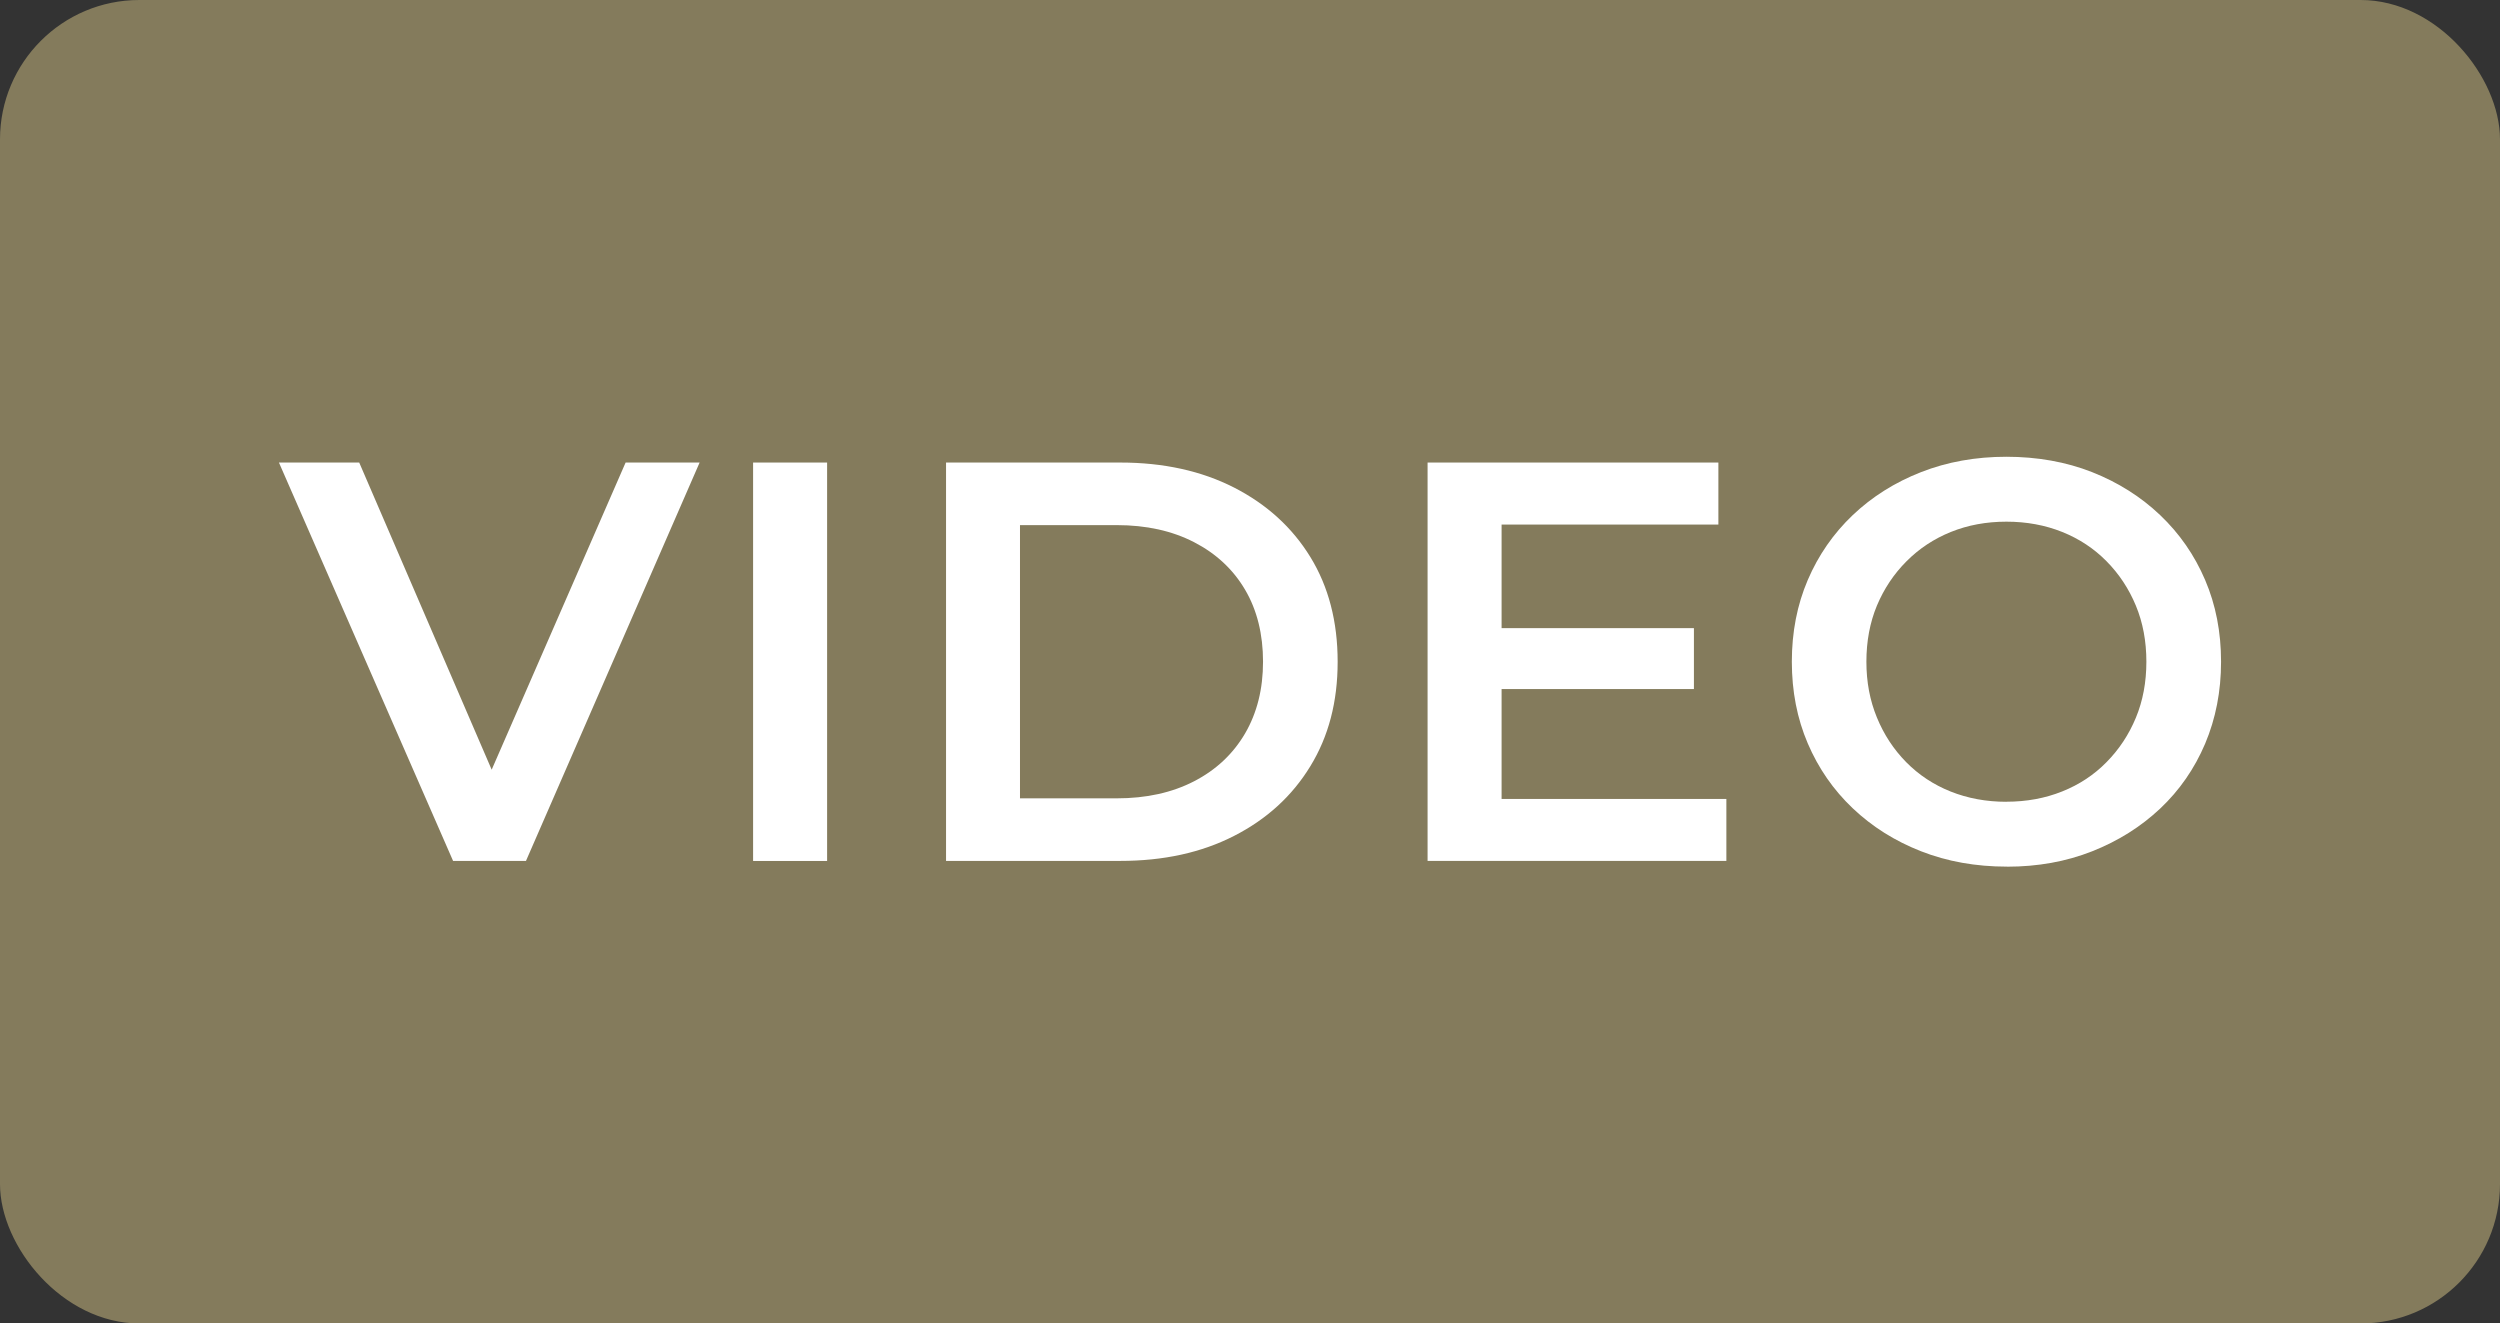
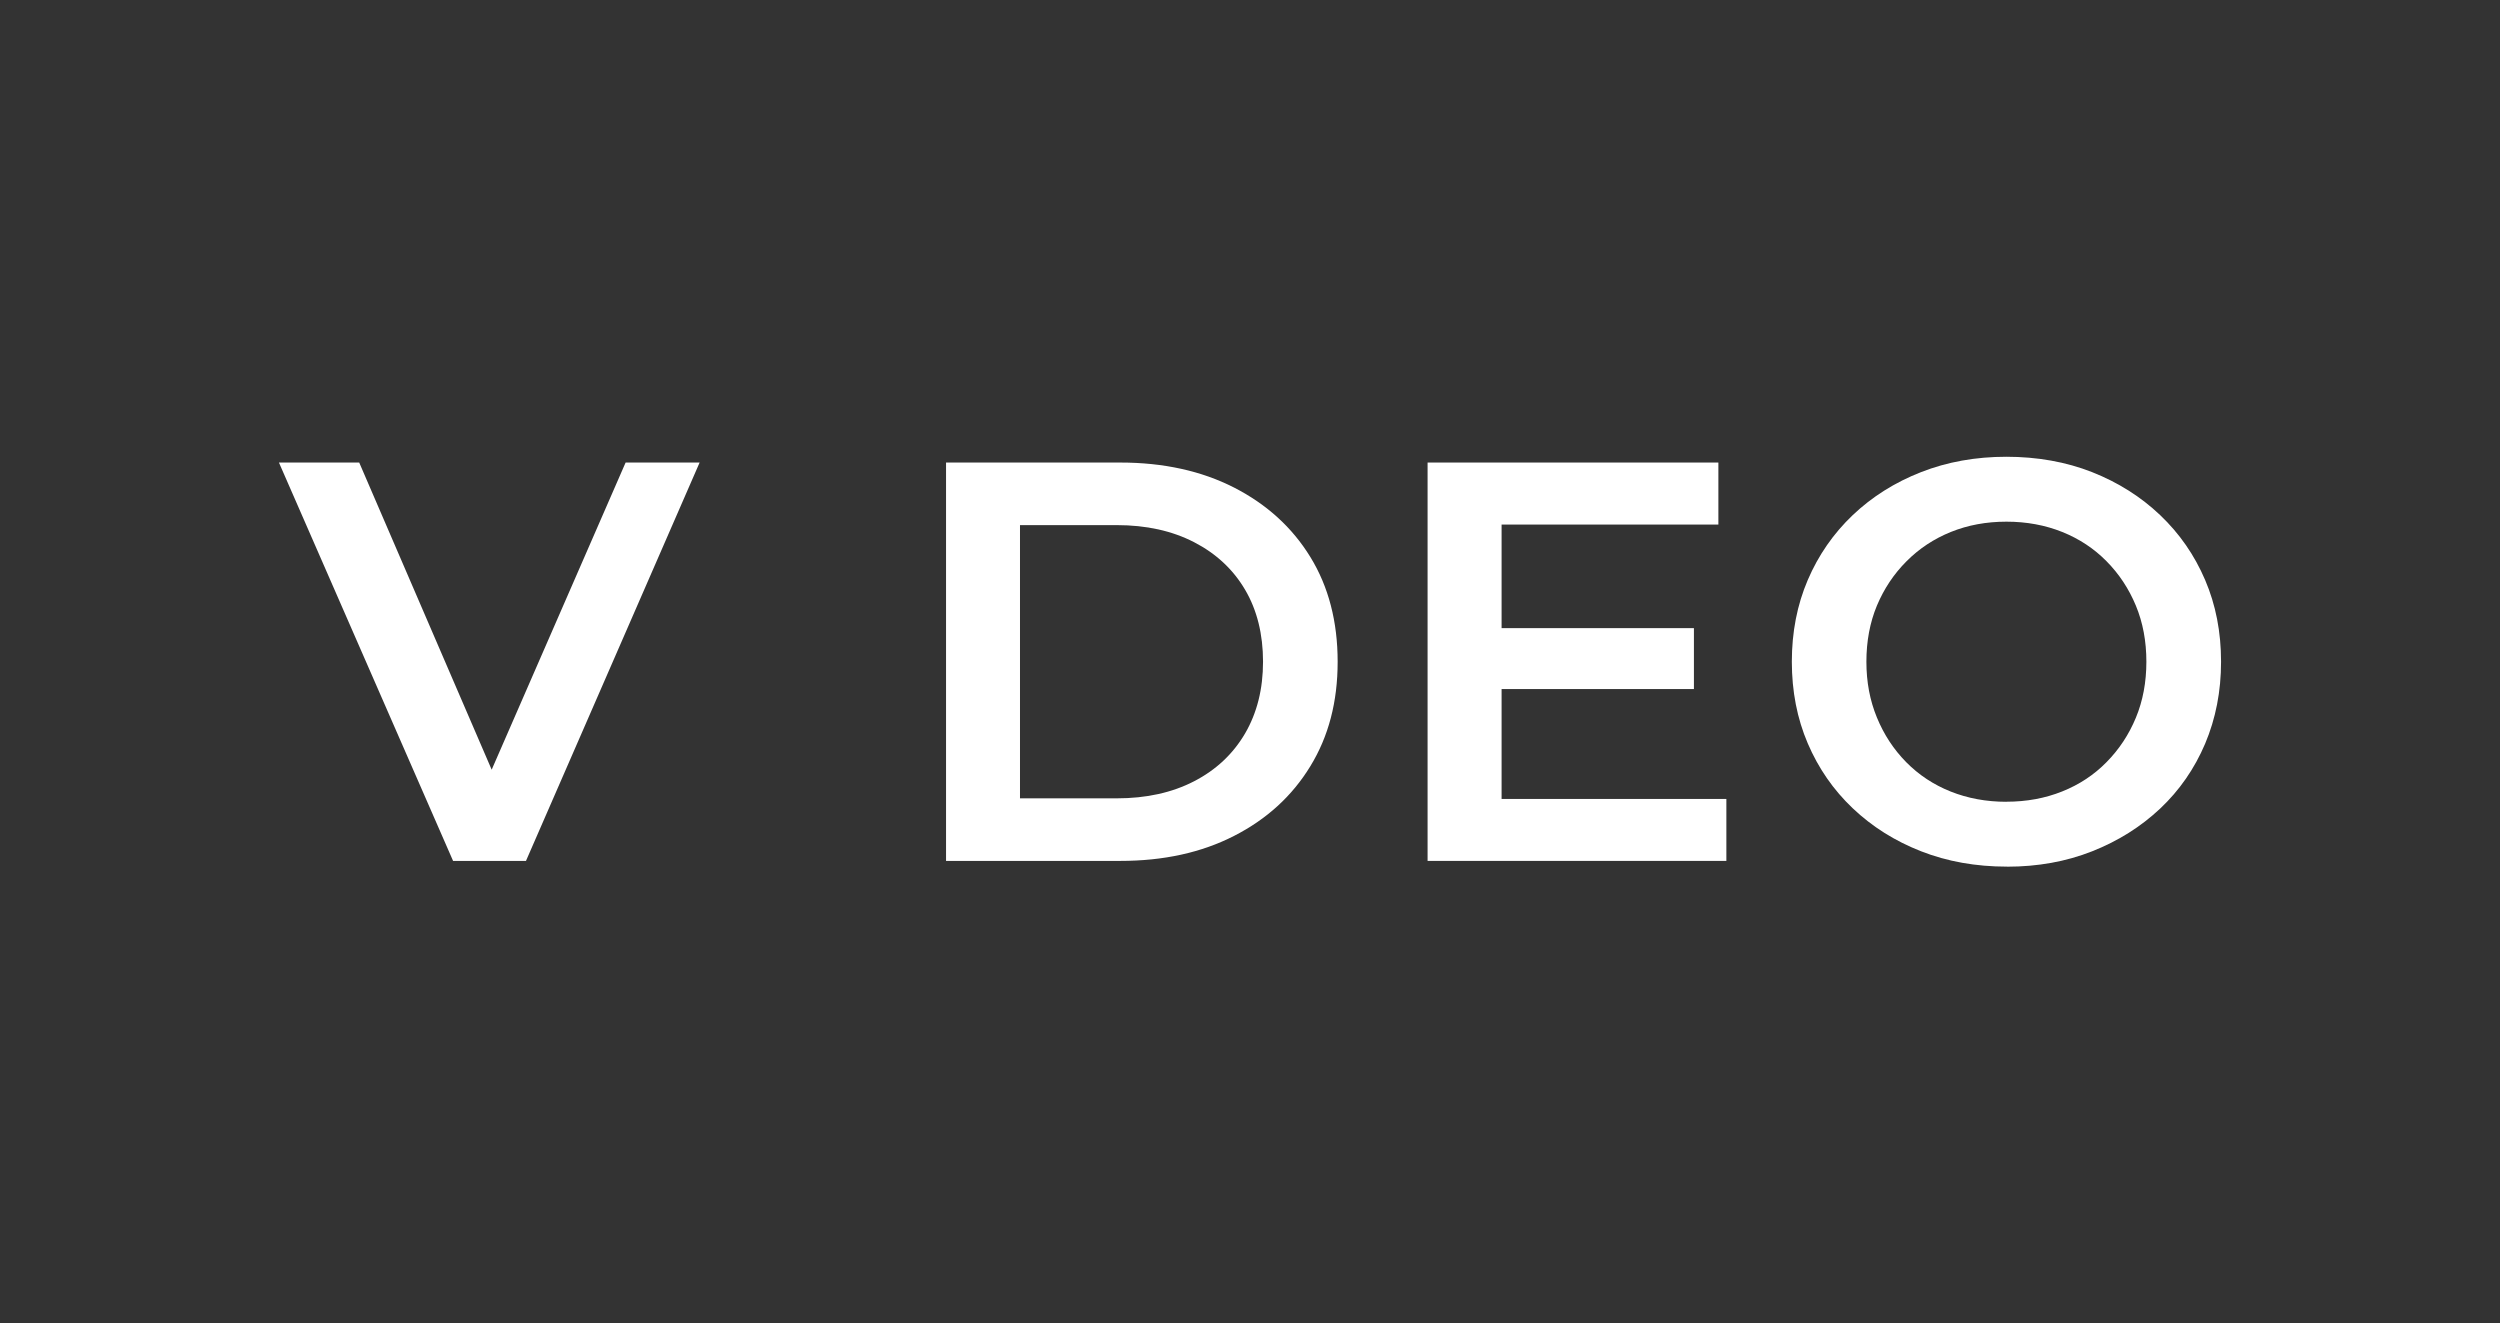
<svg xmlns="http://www.w3.org/2000/svg" id="Ebene_2" data-name="Ebene 2" width="406.72" height="215.31" viewBox="0 0 406.72 215.31">
  <rect x="0" y="0" width="406.72" height="215.31" fill="#333333" stroke="none" />
  <defs>
    <style>
      .cls-1 {
        fill: #fff;
      }

      .cls-2 {
        fill: #847b5c;
      }
    </style>
  </defs>
  <g id="Ebene_1-2" data-name="Ebene 1">
-     <rect class="cls-2" width="406.72" height="215.31" rx="22.68" ry="22.68" />
    <g>
      <polygon class="cls-1" points="113.82 75.25 85.57 140.06 73.71 140.06 45.38 75.25 58.44 75.25 79.99 125.22 101.78 75.25 113.82 75.25" />
-       <path class="cls-1" d="M122.52,140.07v-64.82h12.04v64.82h-12.04Z" />
      <path class="cls-1" d="M153.91,140.07v-64.82h28.34c7.04,0,13.21,1.36,18.52,4.07,5.31,2.72,9.45,6.48,12.41,11.3,2.96,4.82,4.44,10.5,4.44,17.04s-1.48,12.15-4.44,16.99c-2.96,4.85-7.1,8.63-12.41,11.34-5.31,2.72-11.48,4.07-18.52,4.07h-28.34ZM165.94,129.88h15.74c4.82,0,9.01-.93,12.59-2.78,3.58-1.85,6.34-4.45,8.29-7.78,1.94-3.33,2.92-7.22,2.92-11.67s-.97-8.41-2.92-11.71c-1.94-3.3-4.71-5.88-8.29-7.73-3.58-1.85-7.78-2.78-12.59-2.78h-15.74v44.45Z" />
      <polygon class="cls-1" points="280.86 129.98 280.86 140.06 232.25 140.06 232.25 75.25 279.56 75.25 279.56 85.34 244.29 85.34 244.29 102.19 275.58 102.19 275.58 112.1 244.29 112.1 244.29 129.98 280.86 129.98" />
      <path class="cls-1" d="M326.51,140.99c-5.06,0-9.72-.83-13.98-2.5-4.26-1.67-7.96-4-11.11-6.99-3.15-2.99-5.59-6.51-7.32-10.56-1.73-4.04-2.59-8.47-2.59-13.29s.86-9.24,2.59-13.29c1.73-4.04,4.17-7.56,7.32-10.56,3.15-2.99,6.85-5.32,11.11-6.99,4.26-1.67,8.89-2.5,13.89-2.5s9.71.83,13.94,2.5c4.23,1.67,7.92,4,11.07,6.99,3.15,3,5.59,6.51,7.32,10.56,1.73,4.04,2.59,8.47,2.59,13.29s-.87,9.26-2.59,13.34c-1.73,4.07-4.17,7.59-7.32,10.56-3.15,2.96-6.84,5.28-11.07,6.95-4.23,1.67-8.84,2.5-13.84,2.5ZM326.42,130.43c3.27,0,6.3-.56,9.07-1.67,2.78-1.11,5.19-2.7,7.22-4.77,2.04-2.07,3.63-4.47,4.77-7.22,1.14-2.75,1.71-5.79,1.71-9.12s-.57-6.37-1.71-9.12c-1.14-2.75-2.73-5.15-4.77-7.22-2.04-2.07-4.45-3.66-7.22-4.77-2.78-1.11-5.8-1.67-9.07-1.67s-6.28.56-9.03,1.67c-2.75,1.11-5.16,2.7-7.22,4.77-2.07,2.07-3.67,4.48-4.82,7.22-1.14,2.75-1.71,5.79-1.71,9.12s.57,6.3,1.71,9.08c1.14,2.78,2.73,5.2,4.77,7.27,2.04,2.07,4.45,3.66,7.22,4.77,2.78,1.11,5.8,1.67,9.07,1.67Z" />
    </g>
  </g>
</svg>